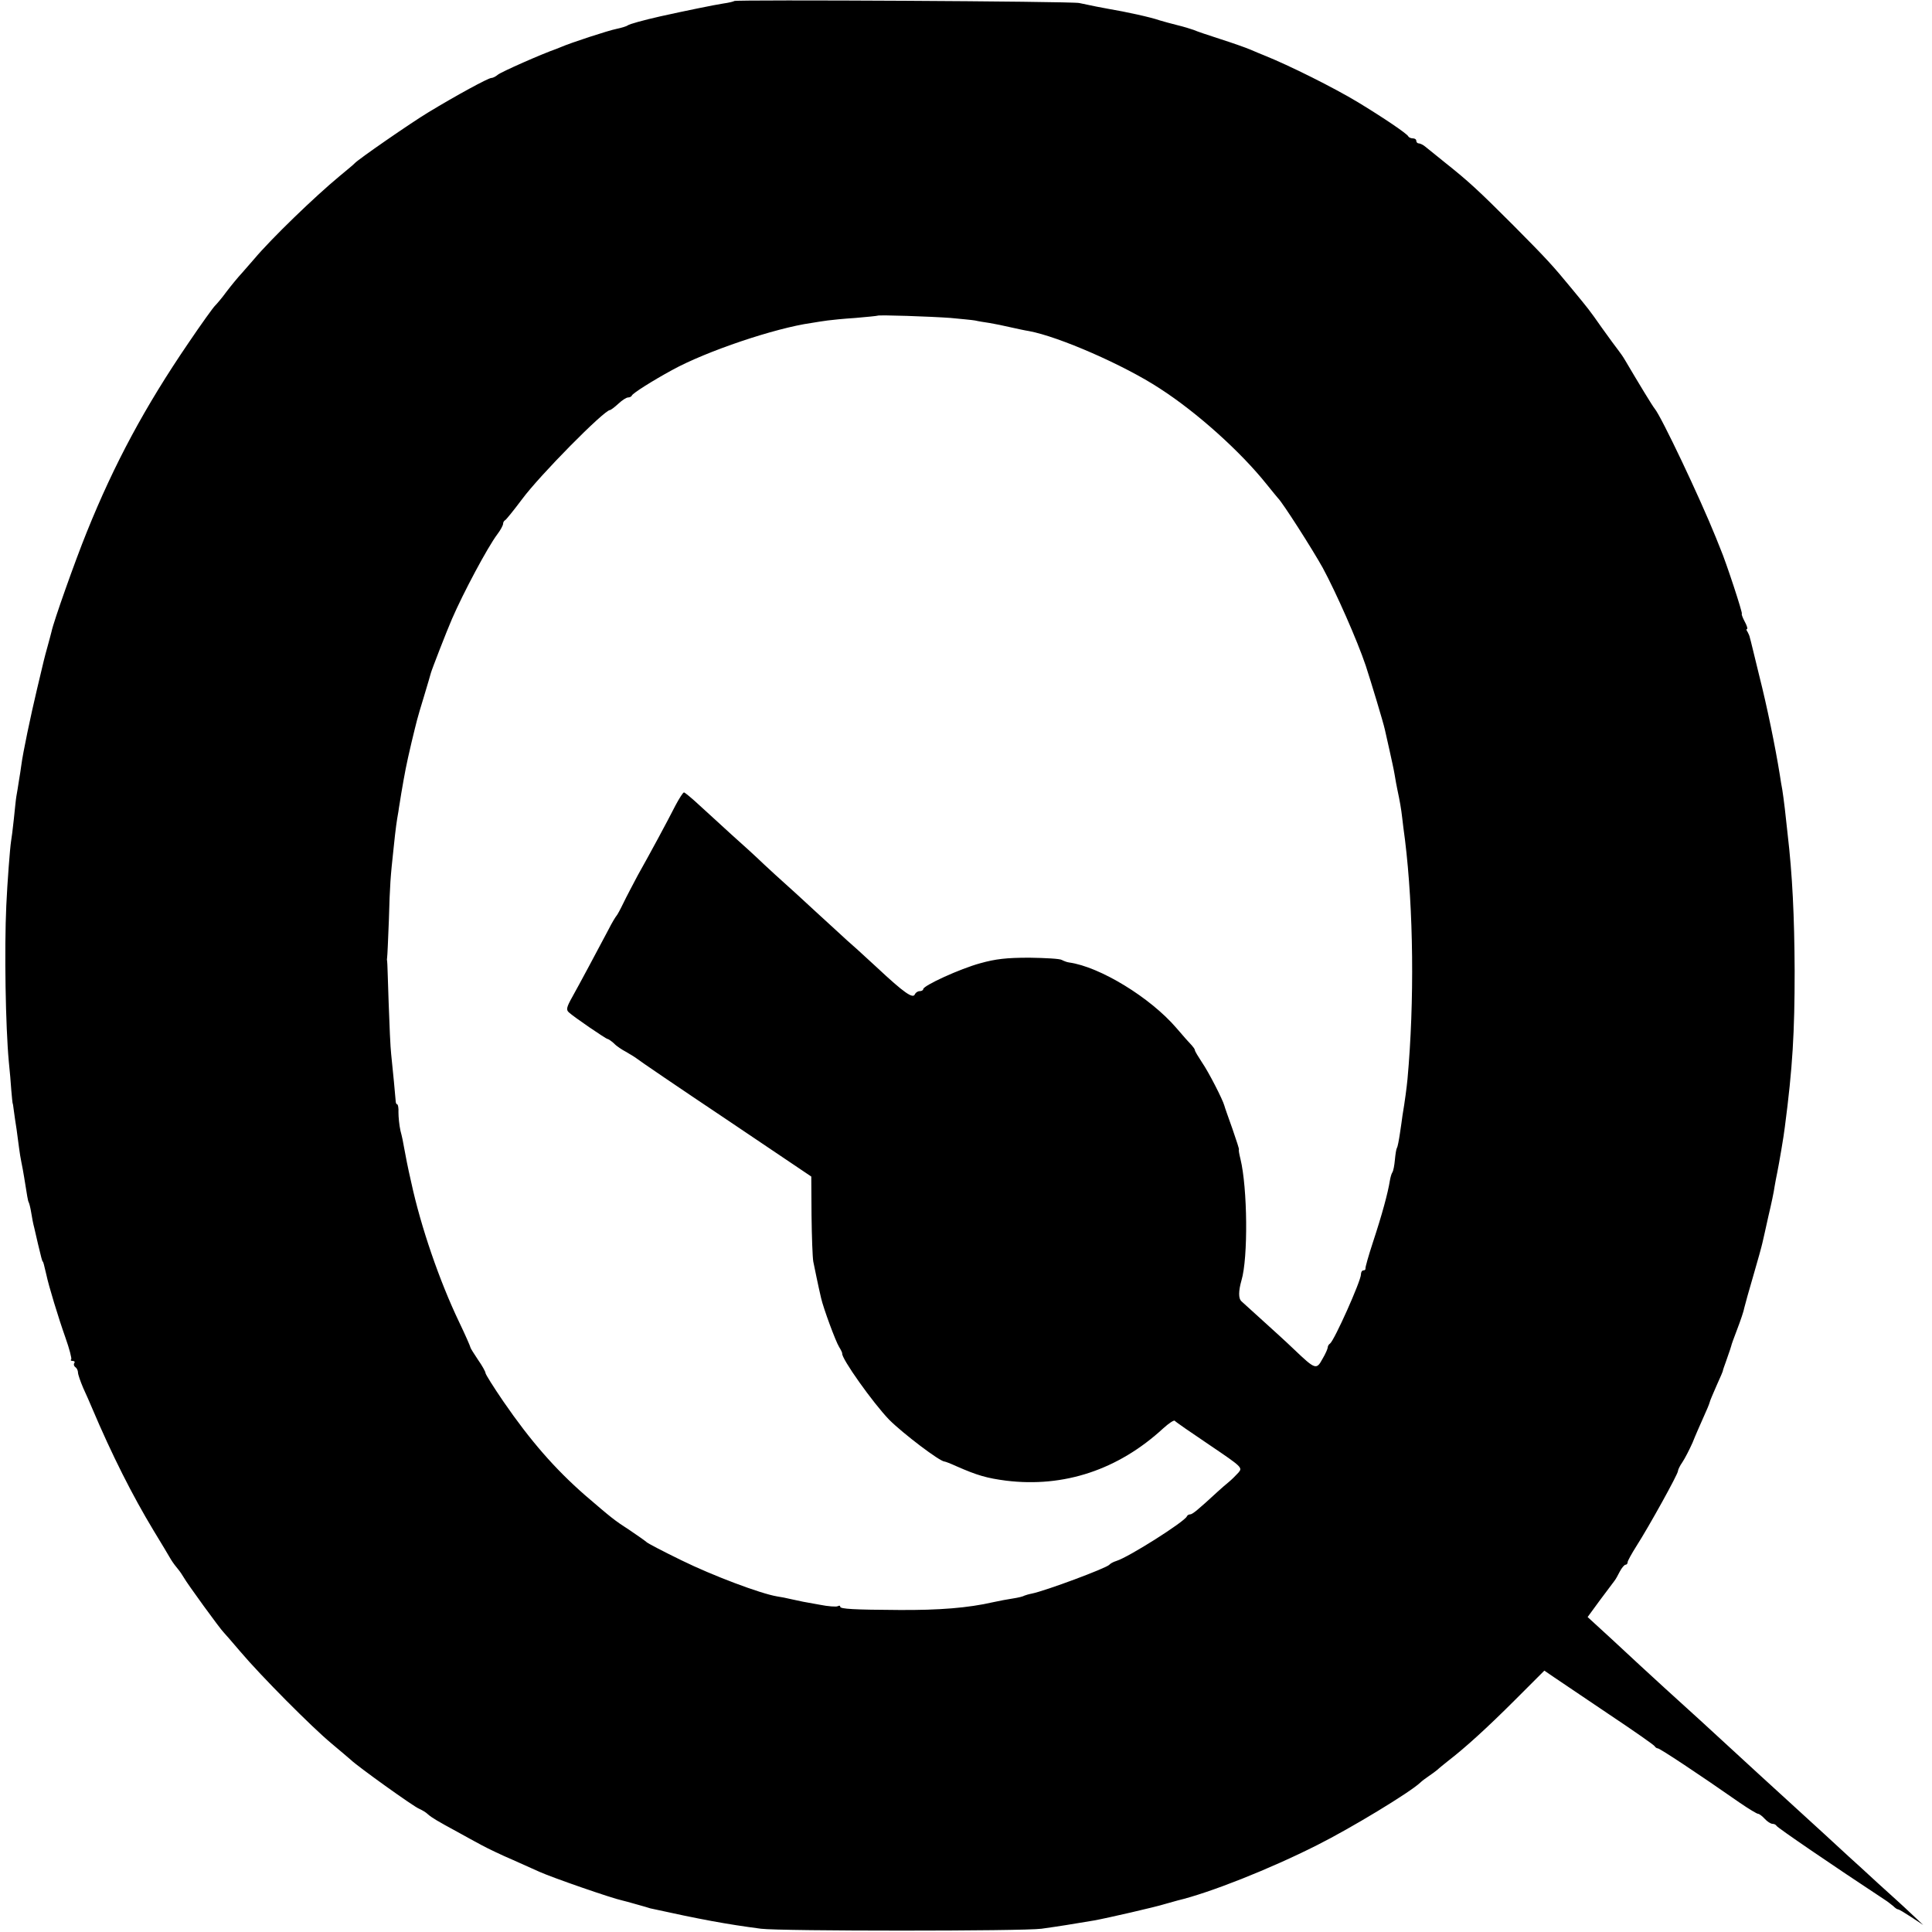
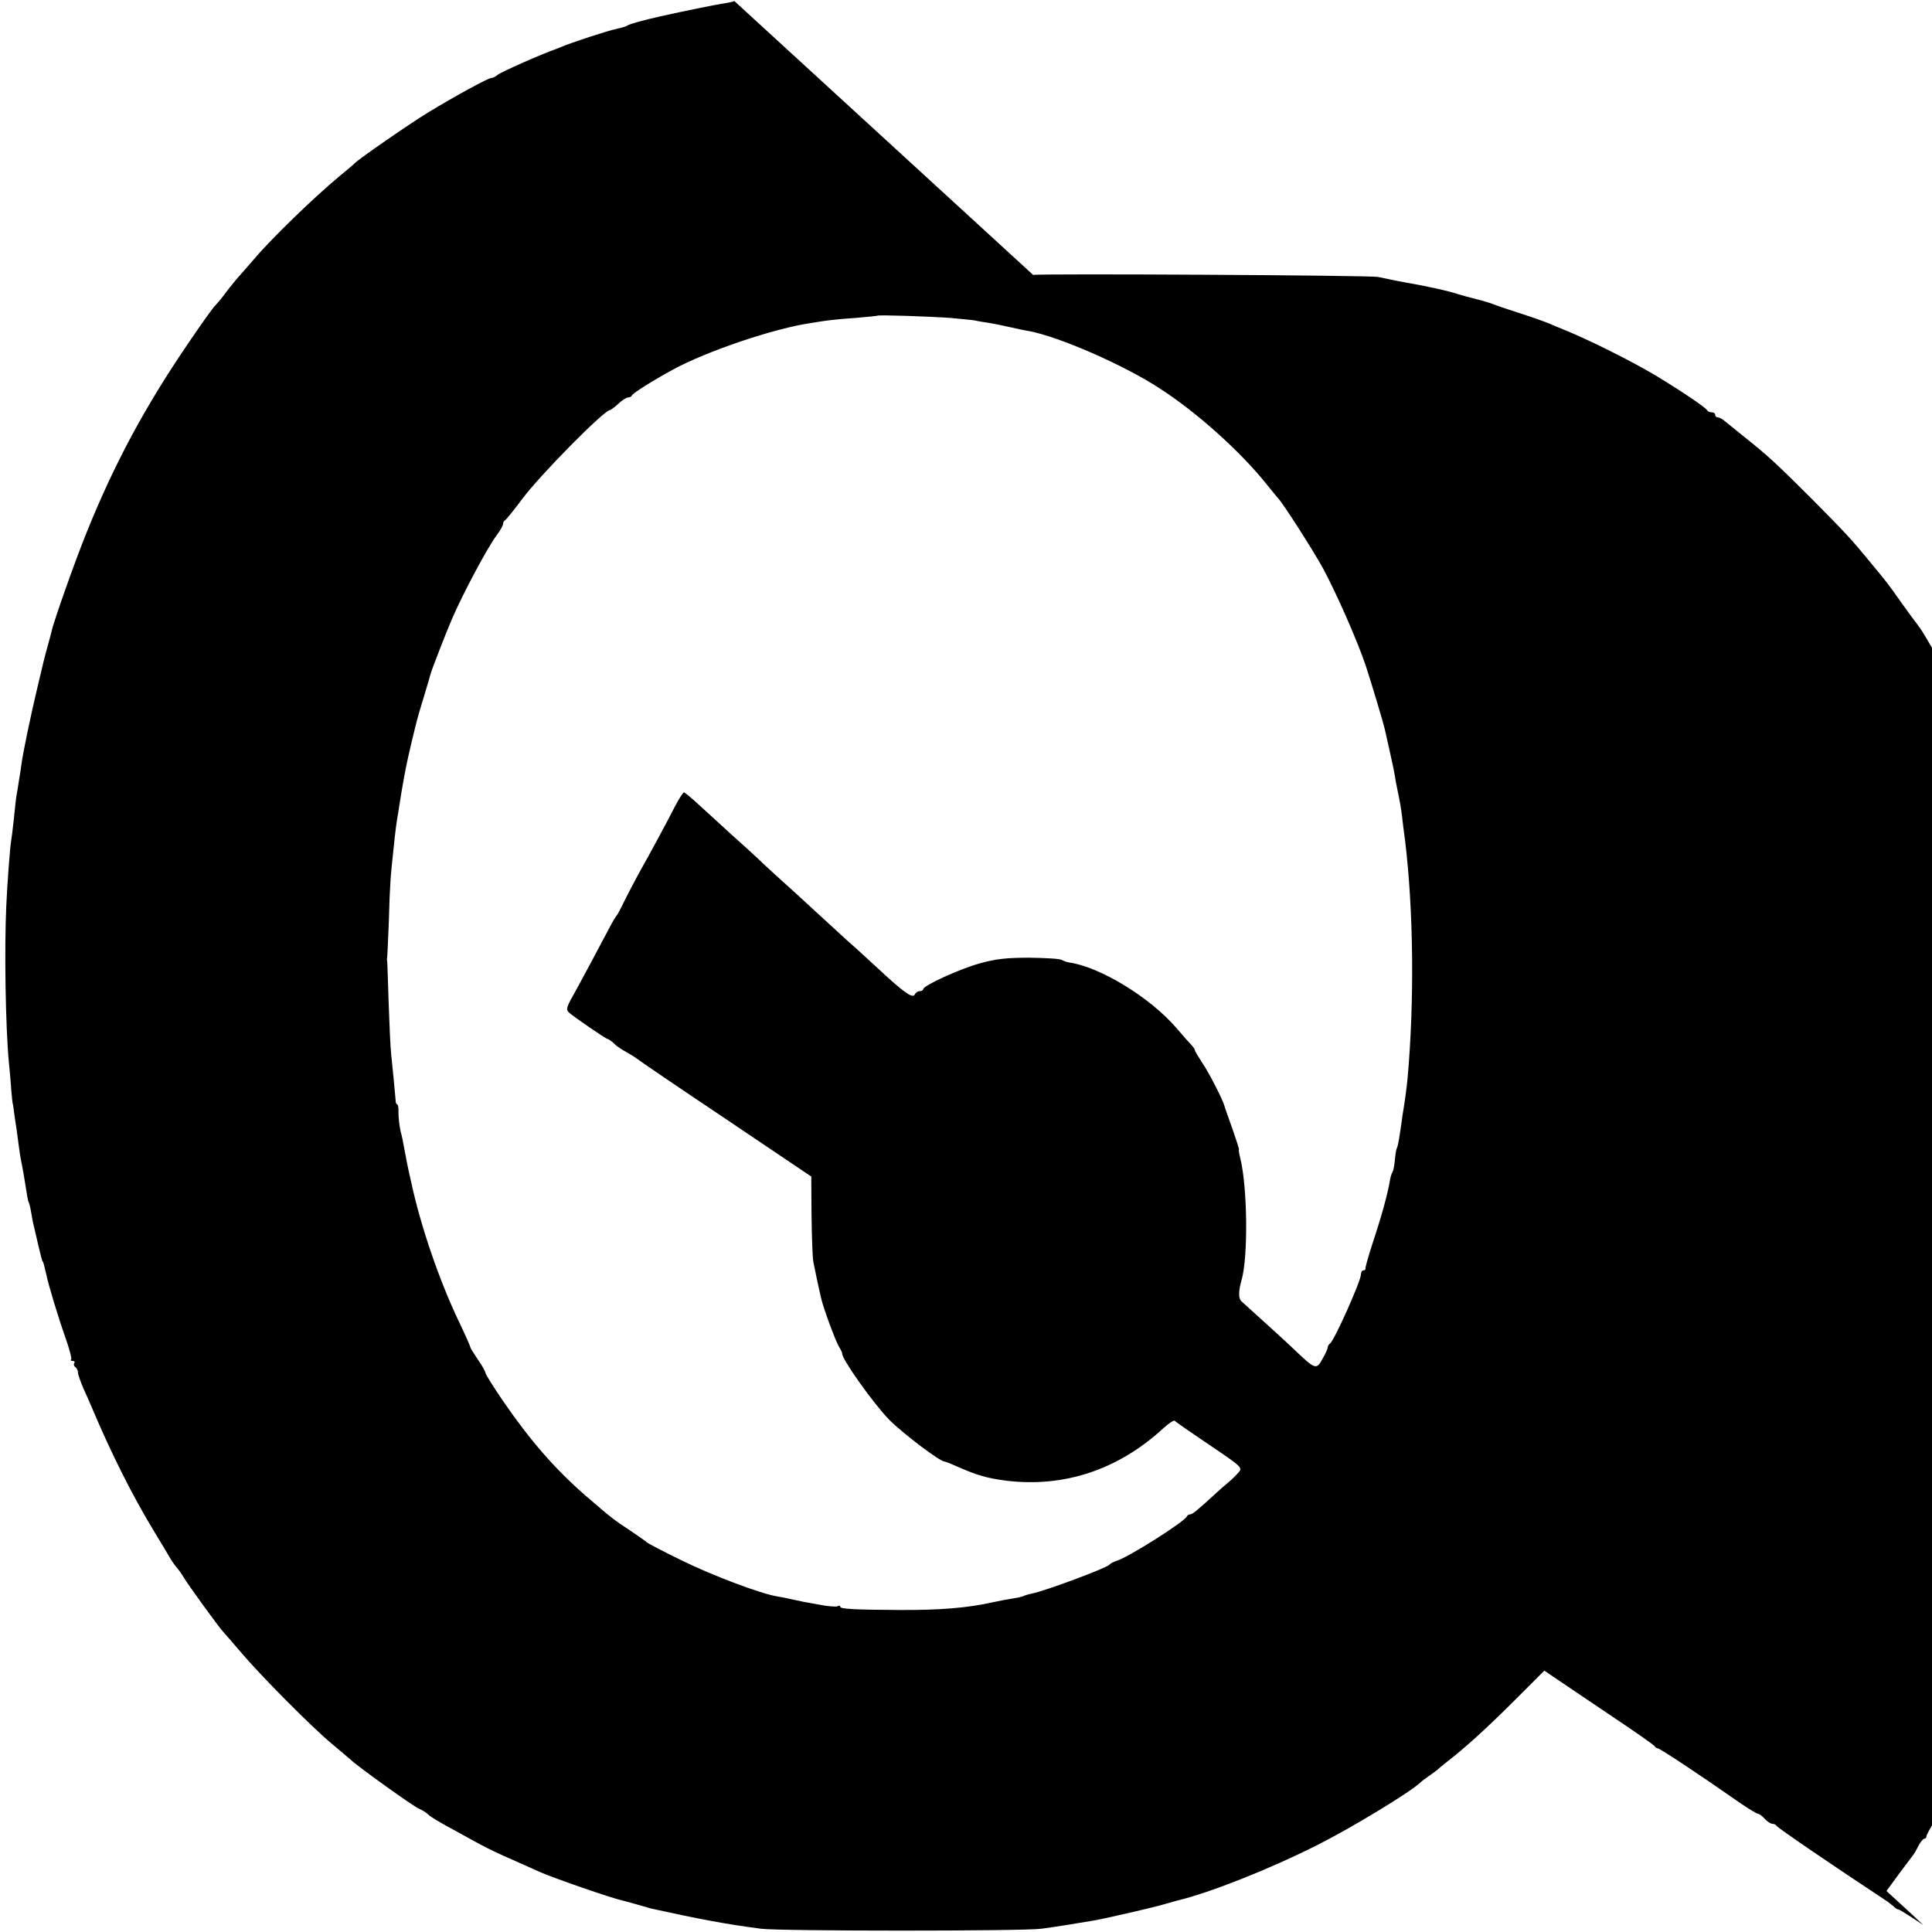
<svg xmlns="http://www.w3.org/2000/svg" version="1.0" width="768pt" height="768pt" viewBox="0 0 768 768" preserveAspectRatio="xMidYMid meet">
  <g transform="translate(0,768) scale(0.1,-0.1)" fill="#000000" stroke="none">
-     <path d="M2919 7676 c-2 -2 -22 -7 -44 -10 -33 -5 -151 -29 -250 -51 -70 -16 -121 -30 -130 -36 -5 -4 -26 -10 -45 -14 -31 -6 -181 -55 -220 -72 -8 -3 -17 -7 -20 -8 -55 -19 -216 -90 -231 -102 -8 -7 -20 -13 -26 -13 -12 0 -139 -69 -251 -137 -68 -41 -279 -187 -292 -202 -3 -4 -30 -26 -60 -51 -99 -82 -271 -248 -340 -330 -12 -14 -33 -38 -48 -55 -15 -16 -43 -50 -62 -75 -18 -25 -39 -49 -45 -55 -6 -5 -55 -73 -107 -150 -171 -251 -293 -477 -403 -750 -47 -116 -132 -356 -140 -395 -2 -8 -9 -35 -16 -60 -15 -54 -11 -40 -42 -170 -25 -105 -56 -253 -62 -300 -2 -14 -6 -43 -10 -65 -3 -22 -8 -49 -10 -61 -2 -11 -6 -52 -10 -90 -4 -38 -9 -78 -11 -88 -4 -23 -15 -166 -19 -256 -8 -175 -3 -479 10 -620 4 -36 8 -87 10 -115 2 -27 5 -50 5 -50 1 0 3 -13 5 -30 2 -16 7 -50 11 -75 3 -25 8 -58 10 -75 2 -16 6 -41 9 -55 3 -14 8 -41 11 -60 12 -76 15 -94 18 -99 2 -3 7 -22 10 -41 3 -19 8 -46 12 -60 3 -14 10 -43 15 -65 12 -51 17 -70 19 -70 2 0 5 -13 14 -51 9 -44 48 -172 76 -251 16 -45 26 -84 23 -87 -4 -3 -1 -6 6 -6 7 0 10 -4 6 -9 -3 -5 -1 -12 5 -16 5 -3 10 -13 10 -21 0 -8 10 -36 21 -62 12 -26 27 -60 34 -77 80 -189 162 -351 246 -490 30 -49 61 -101 69 -115 8 -13 21 -30 28 -38 6 -7 17 -23 24 -35 10 -19 144 -204 158 -217 3 -3 32 -36 65 -75 83 -98 283 -299 362 -365 36 -30 71 -60 78 -66 24 -24 251 -187 271 -194 11 -5 27 -14 35 -22 16 -14 36 -26 119 -71 30 -17 73 -40 95 -52 22 -12 78 -39 125 -59 47 -21 94 -42 105 -47 51 -23 287 -105 330 -114 6 -1 30 -8 55 -15 25 -7 50 -14 55 -16 200 -44 302 -63 440 -81 78 -10 1043 -10 1115 0 72 10 121 18 210 33 50 9 246 54 280 65 19 5 42 12 50 14 130 31 369 126 555 220 134 67 370 210 411 249 6 6 22 18 34 26 12 8 28 20 34 25 6 6 25 21 41 34 69 53 157 133 267 243 l117 117 38 -26 c21 -14 119 -80 218 -147 99 -66 182 -124 183 -128 2 -4 8 -8 12 -8 8 0 158 -99 327 -217 35 -24 67 -43 71 -43 5 0 17 -9 27 -20 10 -11 24 -20 31 -20 7 0 14 -4 16 -8 3 -7 224 -158 432 -295 10 -6 24 -18 32 -24 7 -7 15 -13 19 -13 4 0 27 -14 53 -31 l47 -31 -50 47 c-27 26 -86 79 -129 118 -43 40 -96 88 -117 107 -33 31 -149 137 -229 210 -51 46 -213 195 -251 230 -42 39 -162 149 -253 231 -87 80 -105 96 -209 193 l-96 88 49 67 c27 36 53 71 57 76 5 6 14 22 22 38 8 15 18 27 23 27 4 0 8 4 8 10 0 5 16 34 35 64 50 78 165 286 165 298 0 5 8 22 18 36 10 15 28 50 40 77 11 28 31 73 43 100 13 28 24 55 25 60 1 6 14 36 28 68 14 31 26 58 25 60 0 1 5 16 11 32 17 49 21 60 22 65 0 3 11 33 24 67 13 34 26 72 28 85 3 13 19 70 36 128 17 58 33 116 36 130 3 13 14 61 24 107 11 46 22 98 24 115 3 18 8 44 11 58 6 29 26 144 30 180 31 236 39 377 39 620 -1 218 -9 383 -28 545 -3 28 -8 73 -11 100 -3 28 -8 61 -10 75 -3 14 -7 41 -10 60 -18 112 -51 273 -82 395 -19 77 -35 145 -37 150 -1 6 -5 16 -9 23 -5 6 -6 12 -2 12 3 0 -1 14 -10 30 -9 17 -13 30 -11 30 5 0 -63 207 -85 258 -5 12 -13 32 -18 45 -64 159 -217 481 -243 512 -8 9 -65 103 -118 193 -8 14 -21 32 -28 41 -7 9 -36 48 -63 86 -54 77 -54 76 -119 155 -78 95 -102 121 -235 255 -140 140 -177 174 -270 248 -33 27 -68 55 -78 63 -9 8 -22 14 -27 14 -6 0 -10 5 -10 10 0 6 -6 10 -14 10 -8 0 -16 4 -18 8 -4 10 -97 73 -199 135 -96 58 -274 147 -374 187 -11 4 -36 15 -55 23 -19 8 -73 27 -120 42 -47 15 -94 31 -105 36 -11 4 -40 13 -65 19 -25 6 -56 15 -70 19 -37 13 -134 34 -205 46 -28 5 -59 11 -115 23 -29 7 -1365 14 -1371 8z m861 -1260 c42 -4 85 -8 96 -10 12 -3 38 -7 58 -10 19 -3 57 -11 83 -17 27 -6 59 -13 73 -15 119 -22 378 -135 520 -228 149 -96 322 -252 425 -381 22 -27 42 -52 45 -55 18 -17 135 -200 178 -277 53 -98 137 -288 171 -389 20 -61 70 -226 76 -254 2 -8 10 -44 18 -80 8 -36 18 -81 21 -100 3 -19 8 -46 11 -60 9 -42 15 -75 19 -111 2 -19 7 -58 11 -87 34 -277 38 -643 10 -952 -3 -31 -10 -86 -20 -145 -1 -11 -6 -42 -10 -70 -4 -27 -9 -54 -12 -58 -3 -5 -6 -26 -8 -47 -2 -22 -6 -44 -10 -50 -4 -6 -8 -21 -10 -33 -8 -50 -31 -135 -68 -247 -17 -52 -30 -98 -29 -102 1 -5 -3 -8 -8 -8 -6 0 -10 -7 -10 -16 0 -26 -106 -263 -123 -275 -5 -3 -9 -10 -9 -15 0 -5 -9 -26 -21 -46 -24 -44 -28 -43 -113 38 -28 27 -84 78 -124 114 -40 36 -78 71 -86 78 -11 11 -11 40 1 82 27 90 24 368 -4 483 -5 20 -8 37 -6 37 2 0 -10 37 -26 83 -16 45 -31 87 -32 92 -6 23 -62 133 -89 172 -15 23 -28 44 -28 48 0 4 -6 12 -12 19 -7 7 -35 38 -62 70 -104 121 -304 243 -426 260 -9 1 -21 6 -29 10 -7 5 -65 8 -129 9 -91 0 -134 -5 -195 -22 -81 -22 -227 -89 -227 -103 0 -4 -6 -8 -14 -8 -8 0 -16 -6 -19 -12 -7 -20 -43 5 -152 107 -54 50 -107 98 -118 107 -10 10 -65 59 -120 110 -55 51 -113 104 -129 118 -16 14 -53 48 -82 75 -29 28 -88 82 -131 120 -42 39 -100 91 -128 117 -29 27 -55 48 -58 48 -4 0 -19 -24 -34 -52 -33 -65 -101 -191 -150 -278 -19 -36 -45 -85 -57 -110 -12 -25 -24 -47 -27 -50 -3 -3 -18 -27 -32 -55 -46 -87 -116 -218 -144 -268 -23 -41 -25 -51 -14 -61 19 -18 148 -106 154 -106 3 0 15 -8 26 -18 10 -11 32 -25 47 -33 14 -8 34 -20 42 -26 8 -7 168 -116 355 -241 l340 -229 1 -154 c1 -85 4 -167 7 -184 6 -29 19 -94 31 -145 9 -40 58 -173 72 -195 7 -11 12 -22 12 -25 -5 -18 123 -198 187 -264 54 -54 201 -166 220 -166 3 0 24 -8 48 -19 82 -36 120 -47 197 -57 229 -28 445 43 624 208 22 20 43 34 46 30 3 -4 65 -47 138 -96 130 -88 132 -90 115 -110 -10 -11 -27 -28 -38 -37 -11 -9 -32 -27 -46 -40 -77 -71 -99 -89 -108 -89 -5 0 -11 -3 -13 -8 -9 -21 -231 -162 -280 -177 -13 -4 -25 -11 -28 -15 -10 -13 -254 -104 -309 -115 -11 -2 -24 -6 -29 -8 -4 -3 -24 -8 -44 -11 -21 -3 -57 -10 -80 -15 -100 -23 -216 -32 -373 -31 -181 1 -235 4 -235 13 0 5 -4 5 -10 2 -5 -3 -38 -1 -72 6 -68 12 -68 12 -113 22 -16 4 -42 9 -56 11 -66 11 -257 83 -379 143 -74 36 -137 69 -140 73 -3 3 -32 24 -65 46 -65 42 -74 50 -179 140 -120 105 -217 216 -325 373 -39 57 -71 108 -71 113 0 5 -13 29 -30 53 -16 24 -30 46 -30 49 0 3 -20 49 -45 101 -78 163 -152 378 -190 554 -15 65 -22 103 -29 141 -2 14 -8 43 -14 65 -5 23 -8 55 -8 73 1 18 -2 32 -5 32 -3 0 -6 6 -6 13 -1 16 -12 131 -18 187 -3 25 -7 117 -10 205 -3 88 -5 162 -6 165 -1 3 -1 9 0 14 1 4 4 72 7 150 4 141 6 167 19 287 8 78 12 105 19 144 2 17 8 48 11 70 15 87 19 110 41 204 22 90 20 86 49 181 14 47 27 90 28 95 3 12 63 167 84 215 45 104 141 284 180 336 13 17 23 36 23 42 0 6 4 12 8 14 4 2 34 39 67 83 70 95 327 355 350 355 3 0 18 11 33 25 15 14 32 25 39 25 6 0 13 3 15 8 4 9 81 58 160 101 136 75 410 167 553 187 22 4 51 8 65 10 14 2 63 7 110 10 47 4 86 8 88 9 4 4 209 -3 292 -9z" />
+     <path d="M2919 7676 c-2 -2 -22 -7 -44 -10 -33 -5 -151 -29 -250 -51 -70 -16 -121 -30 -130 -36 -5 -4 -26 -10 -45 -14 -31 -6 -181 -55 -220 -72 -8 -3 -17 -7 -20 -8 -55 -19 -216 -90 -231 -102 -8 -7 -20 -13 -26 -13 -12 0 -139 -69 -251 -137 -68 -41 -279 -187 -292 -202 -3 -4 -30 -26 -60 -51 -99 -82 -271 -248 -340 -330 -12 -14 -33 -38 -48 -55 -15 -16 -43 -50 -62 -75 -18 -25 -39 -49 -45 -55 -6 -5 -55 -73 -107 -150 -171 -251 -293 -477 -403 -750 -47 -116 -132 -356 -140 -395 -2 -8 -9 -35 -16 -60 -15 -54 -11 -40 -42 -170 -25 -105 -56 -253 -62 -300 -2 -14 -6 -43 -10 -65 -3 -22 -8 -49 -10 -61 -2 -11 -6 -52 -10 -90 -4 -38 -9 -78 -11 -88 -4 -23 -15 -166 -19 -256 -8 -175 -3 -479 10 -620 4 -36 8 -87 10 -115 2 -27 5 -50 5 -50 1 0 3 -13 5 -30 2 -16 7 -50 11 -75 3 -25 8 -58 10 -75 2 -16 6 -41 9 -55 3 -14 8 -41 11 -60 12 -76 15 -94 18 -99 2 -3 7 -22 10 -41 3 -19 8 -46 12 -60 3 -14 10 -43 15 -65 12 -51 17 -70 19 -70 2 0 5 -13 14 -51 9 -44 48 -172 76 -251 16 -45 26 -84 23 -87 -4 -3 -1 -6 6 -6 7 0 10 -4 6 -9 -3 -5 -1 -12 5 -16 5 -3 10 -13 10 -21 0 -8 10 -36 21 -62 12 -26 27 -60 34 -77 80 -189 162 -351 246 -490 30 -49 61 -101 69 -115 8 -13 21 -30 28 -38 6 -7 17 -23 24 -35 10 -19 144 -204 158 -217 3 -3 32 -36 65 -75 83 -98 283 -299 362 -365 36 -30 71 -60 78 -66 24 -24 251 -187 271 -194 11 -5 27 -14 35 -22 16 -14 36 -26 119 -71 30 -17 73 -40 95 -52 22 -12 78 -39 125 -59 47 -21 94 -42 105 -47 51 -23 287 -105 330 -114 6 -1 30 -8 55 -15 25 -7 50 -14 55 -16 200 -44 302 -63 440 -81 78 -10 1043 -10 1115 0 72 10 121 18 210 33 50 9 246 54 280 65 19 5 42 12 50 14 130 31 369 126 555 220 134 67 370 210 411 249 6 6 22 18 34 26 12 8 28 20 34 25 6 6 25 21 41 34 69 53 157 133 267 243 l117 117 38 -26 c21 -14 119 -80 218 -147 99 -66 182 -124 183 -128 2 -4 8 -8 12 -8 8 0 158 -99 327 -217 35 -24 67 -43 71 -43 5 0 17 -9 27 -20 10 -11 24 -20 31 -20 7 0 14 -4 16 -8 3 -7 224 -158 432 -295 10 -6 24 -18 32 -24 7 -7 15 -13 19 -13 4 0 27 -14 53 -31 l47 -31 -50 47 l-96 88 49 67 c27 36 53 71 57 76 5 6 14 22 22 38 8 15 18 27 23 27 4 0 8 4 8 10 0 5 16 34 35 64 50 78 165 286 165 298 0 5 8 22 18 36 10 15 28 50 40 77 11 28 31 73 43 100 13 28 24 55 25 60 1 6 14 36 28 68 14 31 26 58 25 60 0 1 5 16 11 32 17 49 21 60 22 65 0 3 11 33 24 67 13 34 26 72 28 85 3 13 19 70 36 128 17 58 33 116 36 130 3 13 14 61 24 107 11 46 22 98 24 115 3 18 8 44 11 58 6 29 26 144 30 180 31 236 39 377 39 620 -1 218 -9 383 -28 545 -3 28 -8 73 -11 100 -3 28 -8 61 -10 75 -3 14 -7 41 -10 60 -18 112 -51 273 -82 395 -19 77 -35 145 -37 150 -1 6 -5 16 -9 23 -5 6 -6 12 -2 12 3 0 -1 14 -10 30 -9 17 -13 30 -11 30 5 0 -63 207 -85 258 -5 12 -13 32 -18 45 -64 159 -217 481 -243 512 -8 9 -65 103 -118 193 -8 14 -21 32 -28 41 -7 9 -36 48 -63 86 -54 77 -54 76 -119 155 -78 95 -102 121 -235 255 -140 140 -177 174 -270 248 -33 27 -68 55 -78 63 -9 8 -22 14 -27 14 -6 0 -10 5 -10 10 0 6 -6 10 -14 10 -8 0 -16 4 -18 8 -4 10 -97 73 -199 135 -96 58 -274 147 -374 187 -11 4 -36 15 -55 23 -19 8 -73 27 -120 42 -47 15 -94 31 -105 36 -11 4 -40 13 -65 19 -25 6 -56 15 -70 19 -37 13 -134 34 -205 46 -28 5 -59 11 -115 23 -29 7 -1365 14 -1371 8z m861 -1260 c42 -4 85 -8 96 -10 12 -3 38 -7 58 -10 19 -3 57 -11 83 -17 27 -6 59 -13 73 -15 119 -22 378 -135 520 -228 149 -96 322 -252 425 -381 22 -27 42 -52 45 -55 18 -17 135 -200 178 -277 53 -98 137 -288 171 -389 20 -61 70 -226 76 -254 2 -8 10 -44 18 -80 8 -36 18 -81 21 -100 3 -19 8 -46 11 -60 9 -42 15 -75 19 -111 2 -19 7 -58 11 -87 34 -277 38 -643 10 -952 -3 -31 -10 -86 -20 -145 -1 -11 -6 -42 -10 -70 -4 -27 -9 -54 -12 -58 -3 -5 -6 -26 -8 -47 -2 -22 -6 -44 -10 -50 -4 -6 -8 -21 -10 -33 -8 -50 -31 -135 -68 -247 -17 -52 -30 -98 -29 -102 1 -5 -3 -8 -8 -8 -6 0 -10 -7 -10 -16 0 -26 -106 -263 -123 -275 -5 -3 -9 -10 -9 -15 0 -5 -9 -26 -21 -46 -24 -44 -28 -43 -113 38 -28 27 -84 78 -124 114 -40 36 -78 71 -86 78 -11 11 -11 40 1 82 27 90 24 368 -4 483 -5 20 -8 37 -6 37 2 0 -10 37 -26 83 -16 45 -31 87 -32 92 -6 23 -62 133 -89 172 -15 23 -28 44 -28 48 0 4 -6 12 -12 19 -7 7 -35 38 -62 70 -104 121 -304 243 -426 260 -9 1 -21 6 -29 10 -7 5 -65 8 -129 9 -91 0 -134 -5 -195 -22 -81 -22 -227 -89 -227 -103 0 -4 -6 -8 -14 -8 -8 0 -16 -6 -19 -12 -7 -20 -43 5 -152 107 -54 50 -107 98 -118 107 -10 10 -65 59 -120 110 -55 51 -113 104 -129 118 -16 14 -53 48 -82 75 -29 28 -88 82 -131 120 -42 39 -100 91 -128 117 -29 27 -55 48 -58 48 -4 0 -19 -24 -34 -52 -33 -65 -101 -191 -150 -278 -19 -36 -45 -85 -57 -110 -12 -25 -24 -47 -27 -50 -3 -3 -18 -27 -32 -55 -46 -87 -116 -218 -144 -268 -23 -41 -25 -51 -14 -61 19 -18 148 -106 154 -106 3 0 15 -8 26 -18 10 -11 32 -25 47 -33 14 -8 34 -20 42 -26 8 -7 168 -116 355 -241 l340 -229 1 -154 c1 -85 4 -167 7 -184 6 -29 19 -94 31 -145 9 -40 58 -173 72 -195 7 -11 12 -22 12 -25 -5 -18 123 -198 187 -264 54 -54 201 -166 220 -166 3 0 24 -8 48 -19 82 -36 120 -47 197 -57 229 -28 445 43 624 208 22 20 43 34 46 30 3 -4 65 -47 138 -96 130 -88 132 -90 115 -110 -10 -11 -27 -28 -38 -37 -11 -9 -32 -27 -46 -40 -77 -71 -99 -89 -108 -89 -5 0 -11 -3 -13 -8 -9 -21 -231 -162 -280 -177 -13 -4 -25 -11 -28 -15 -10 -13 -254 -104 -309 -115 -11 -2 -24 -6 -29 -8 -4 -3 -24 -8 -44 -11 -21 -3 -57 -10 -80 -15 -100 -23 -216 -32 -373 -31 -181 1 -235 4 -235 13 0 5 -4 5 -10 2 -5 -3 -38 -1 -72 6 -68 12 -68 12 -113 22 -16 4 -42 9 -56 11 -66 11 -257 83 -379 143 -74 36 -137 69 -140 73 -3 3 -32 24 -65 46 -65 42 -74 50 -179 140 -120 105 -217 216 -325 373 -39 57 -71 108 -71 113 0 5 -13 29 -30 53 -16 24 -30 46 -30 49 0 3 -20 49 -45 101 -78 163 -152 378 -190 554 -15 65 -22 103 -29 141 -2 14 -8 43 -14 65 -5 23 -8 55 -8 73 1 18 -2 32 -5 32 -3 0 -6 6 -6 13 -1 16 -12 131 -18 187 -3 25 -7 117 -10 205 -3 88 -5 162 -6 165 -1 3 -1 9 0 14 1 4 4 72 7 150 4 141 6 167 19 287 8 78 12 105 19 144 2 17 8 48 11 70 15 87 19 110 41 204 22 90 20 86 49 181 14 47 27 90 28 95 3 12 63 167 84 215 45 104 141 284 180 336 13 17 23 36 23 42 0 6 4 12 8 14 4 2 34 39 67 83 70 95 327 355 350 355 3 0 18 11 33 25 15 14 32 25 39 25 6 0 13 3 15 8 4 9 81 58 160 101 136 75 410 167 553 187 22 4 51 8 65 10 14 2 63 7 110 10 47 4 86 8 88 9 4 4 209 -3 292 -9z" />
  </g>
</svg>